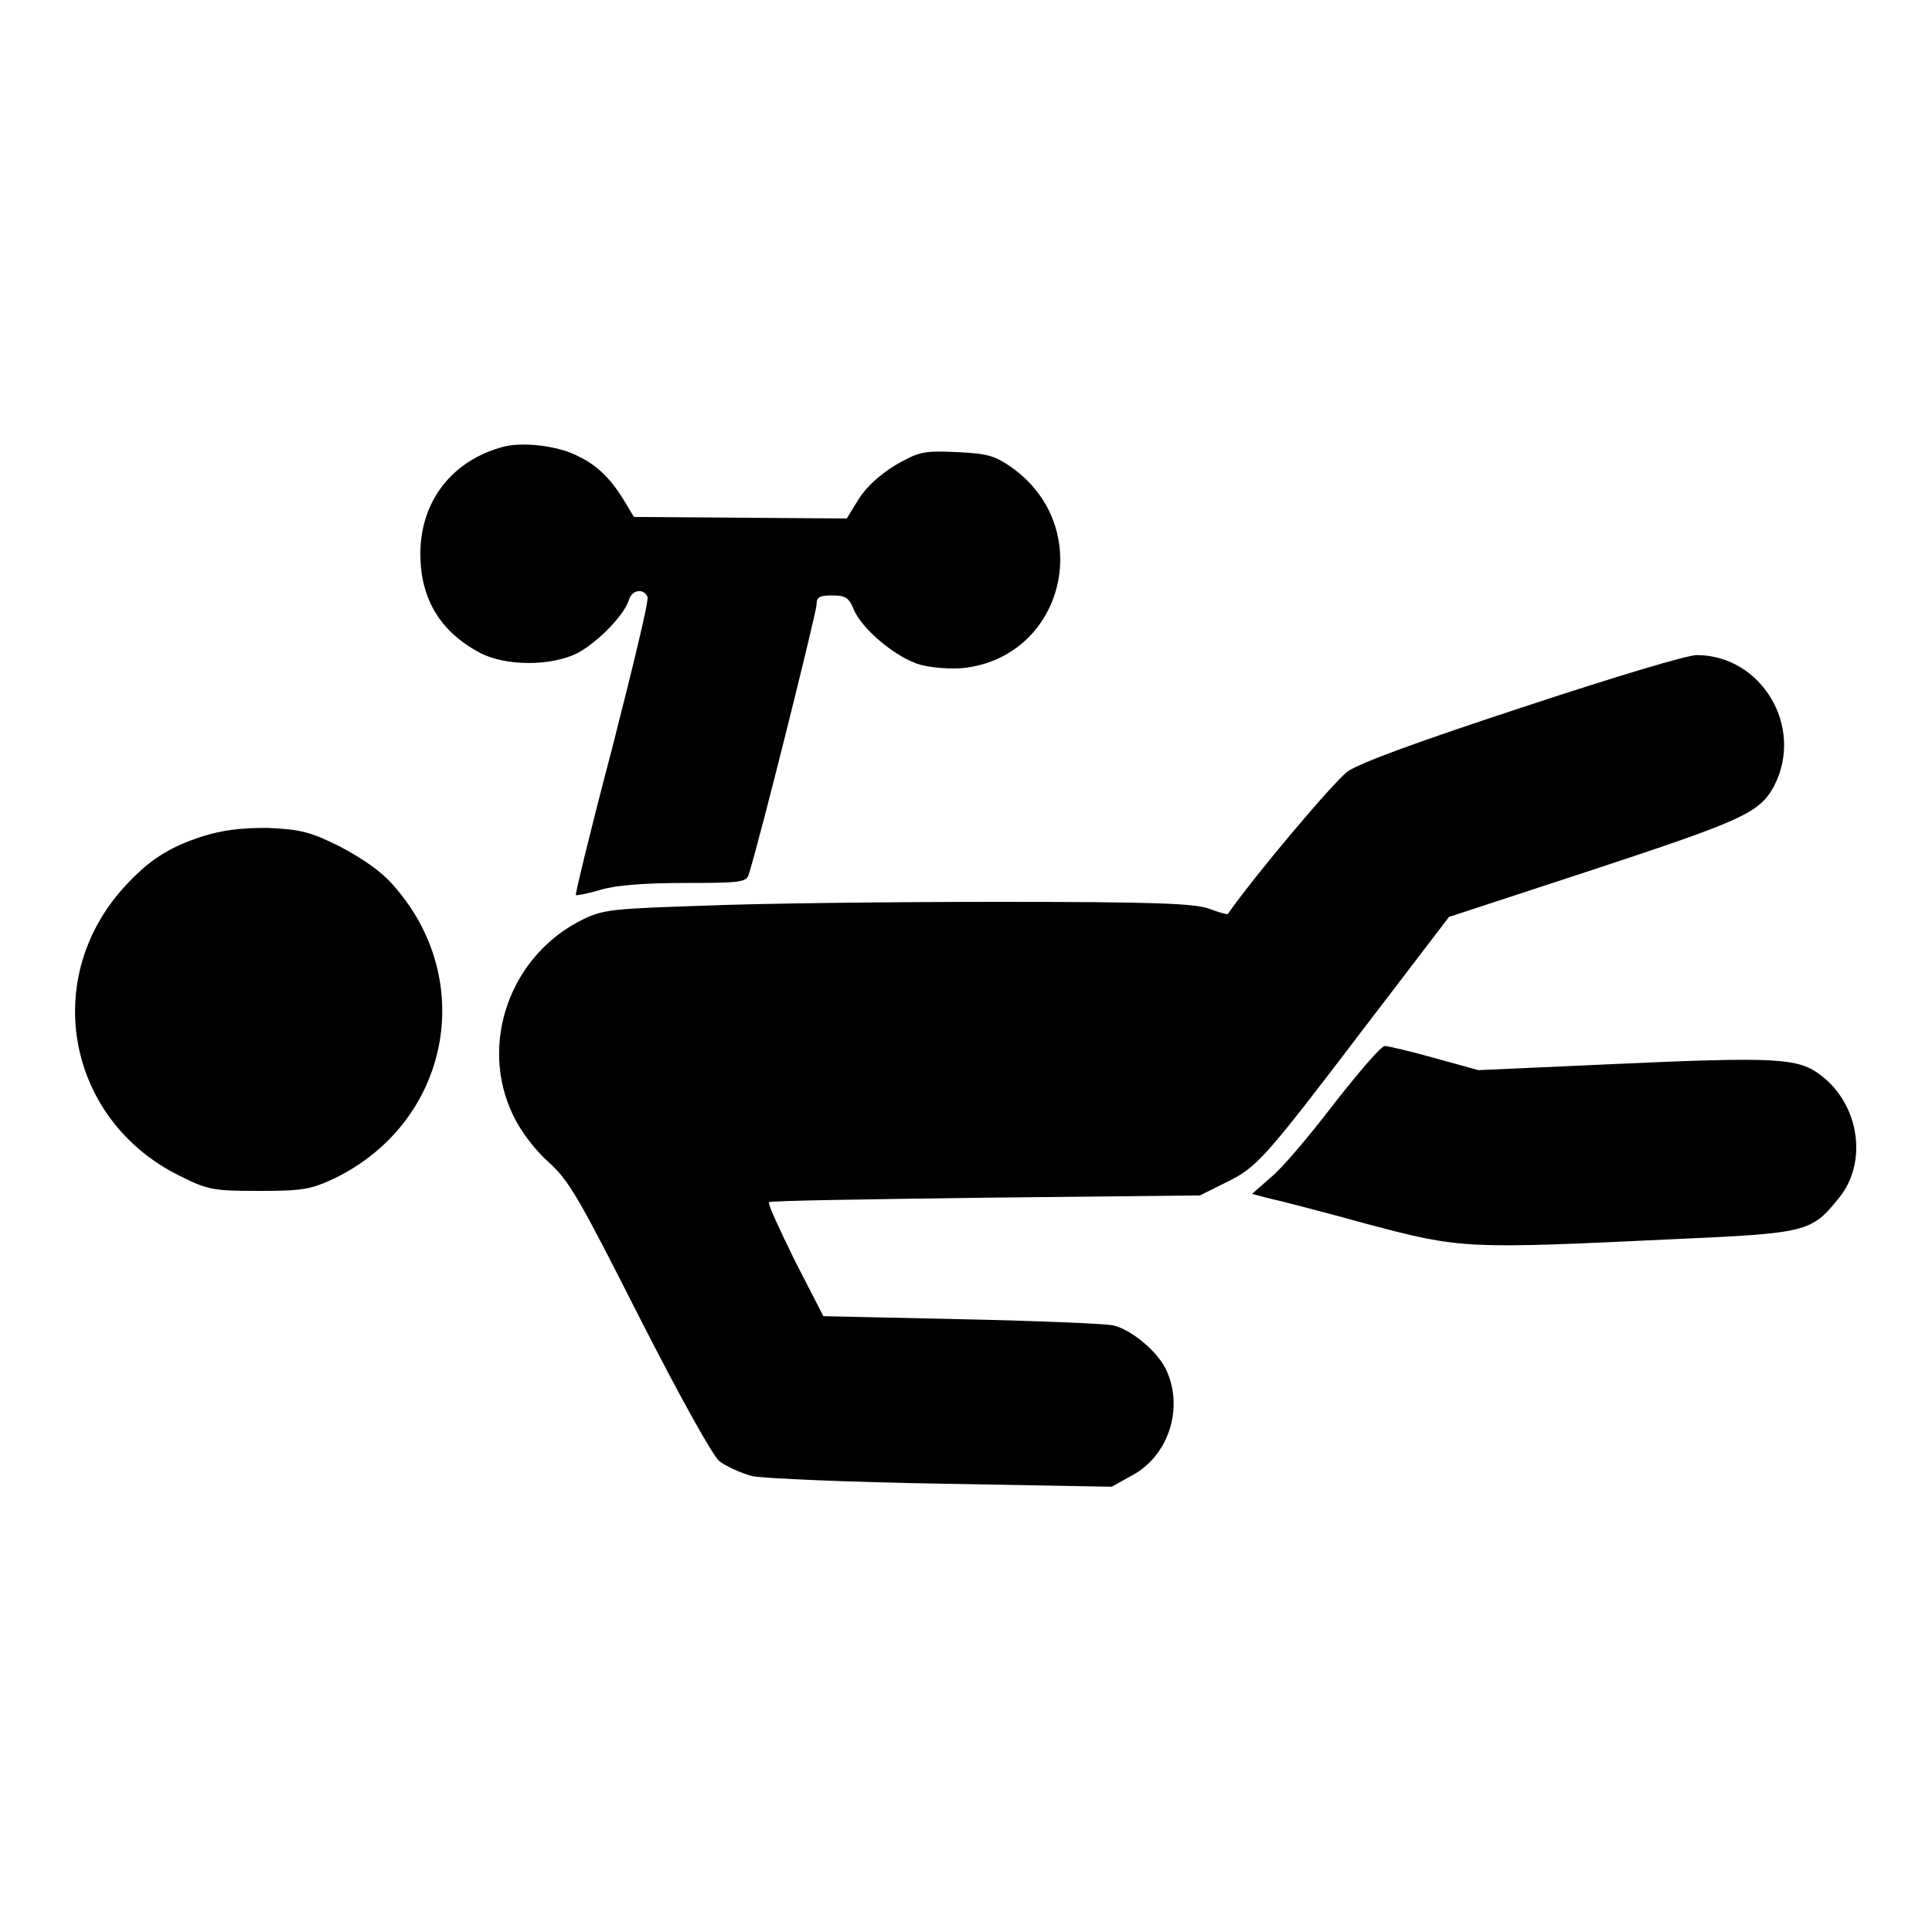
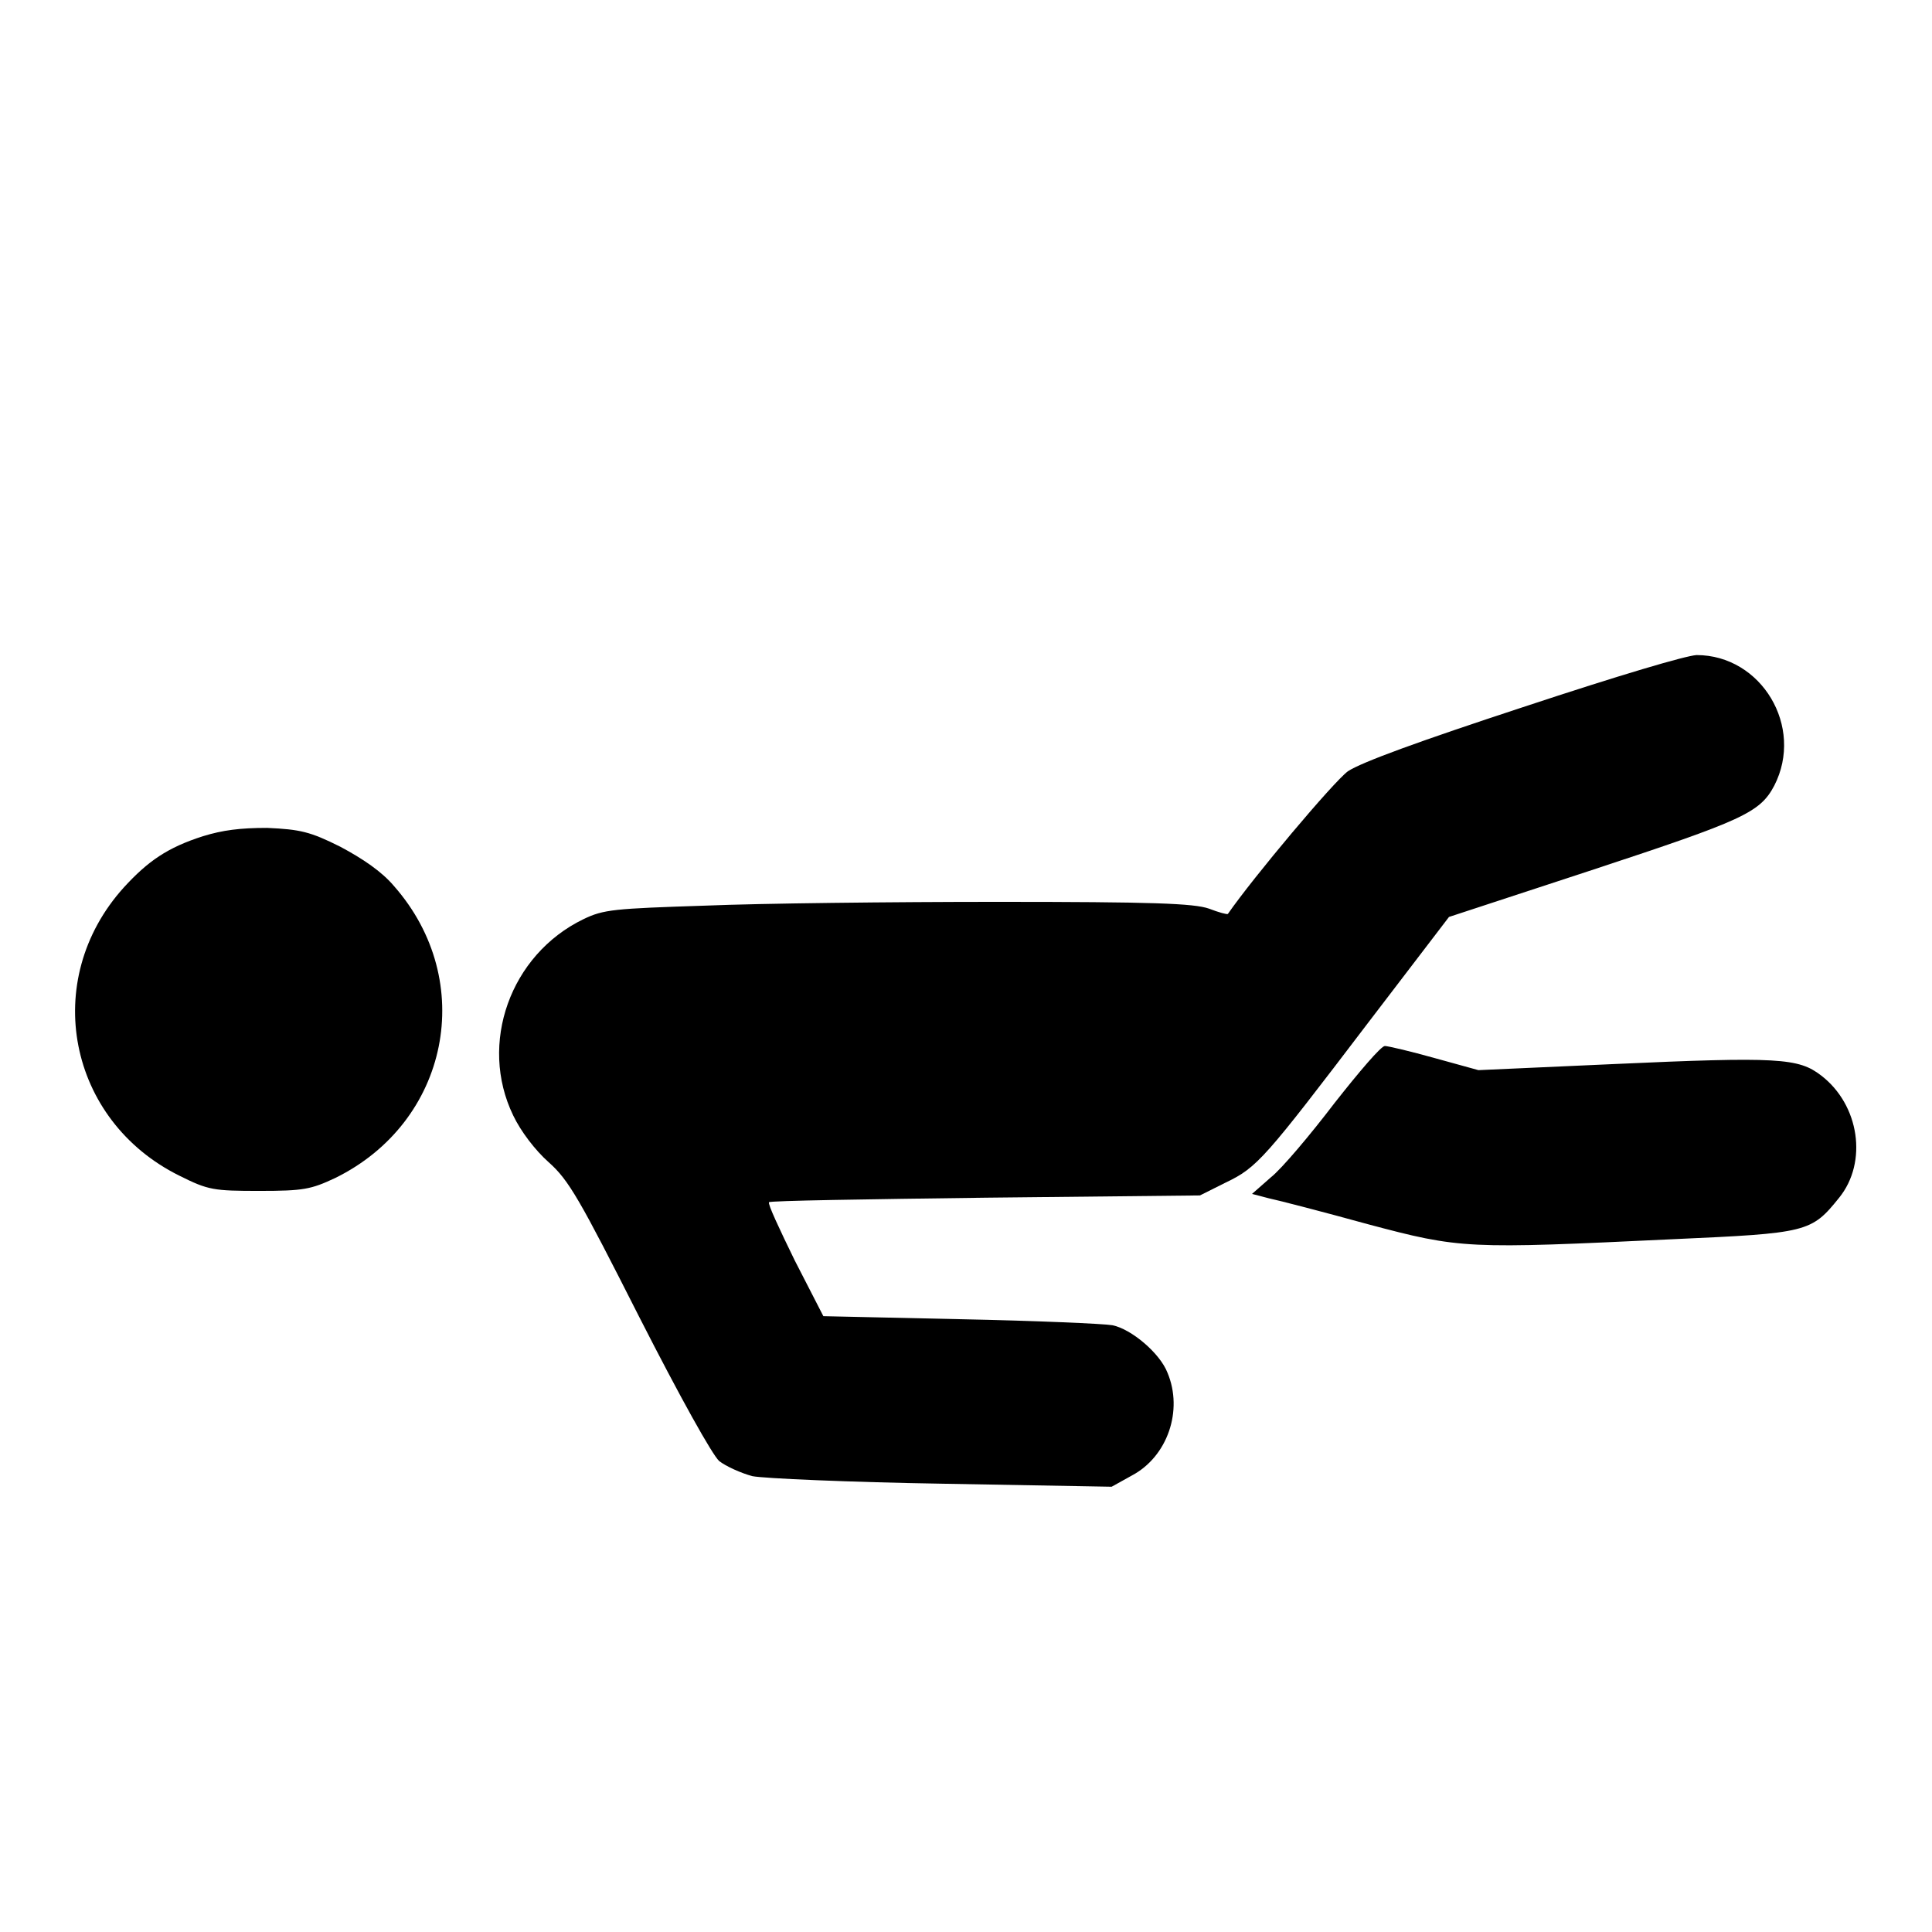
<svg xmlns="http://www.w3.org/2000/svg" version="1.1" x="0px" y="0px" viewBox="0 0 256 256" enable-background="new 0 0 256 256" xml:space="preserve">
  <g>
    <g>
      <g>
-         <path fill="#000000" d="M66.7,59.2c-6.8,1.8-11,7.2-11,14.2c0,5.9,2.6,10.3,7.9,13.1c3.4,1.8,9.5,1.8,13,0c2.7-1.5,6-4.9,6.7-6.9c0.4-1.5,2-1.7,2.5-0.5c0.2,0.5-2,9.5-4.7,20.1c-2.8,10.6-4.9,19.3-4.8,19.4c0.1,0.1,1.6-0.2,3.3-0.7c2-0.6,5.7-0.9,11.1-0.9c7.3,0,8.2-0.1,8.5-1.1c1.4-4.3,9-34.8,9-35.8s0.4-1.2,2.1-1.2c1.7,0,2.2,0.3,2.8,1.8c1.1,2.7,5.7,6.5,8.9,7.4c1.6,0.4,4.1,0.6,5.8,0.4c13.3-1.6,17.4-18.7,6.2-26.6c-2.3-1.6-3.3-1.8-7.3-2c-4.4-0.2-5,0-8,1.7c-2,1.2-3.9,2.9-4.9,4.5l-1.6,2.6l-14.1-0.1l-14.1-0.1l-1.2-2c-1.8-3-3.6-4.8-6.1-6C74.2,59.1,69.3,58.5,66.7,59.2z" />
        <path fill="#000000" d="M201.8,93.7c-13.7,4.5-21.4,7.3-23.2,8.5c-1.9,1.4-12.5,14-15.9,18.9c-0.1,0.1-1.2-0.2-2.5-0.7c-2-0.7-7.5-0.9-28-0.9c-14,0-31.5,0.2-38.7,0.5c-12.2,0.4-13.5,0.5-16.2,1.8c-9.7,4.7-13.9,16.5-9.3,26c1,2.1,2.9,4.6,4.7,6.2c2.7,2.4,4.1,4.9,12,20.5c5.5,10.8,9.7,18.3,10.6,19.1c0.9,0.7,2.9,1.6,4.4,2c1.5,0.3,12.9,0.8,25.2,1l22.4,0.4l2.7-1.5c4.7-2.5,6.8-8.6,4.7-13.6c-1-2.6-4.8-5.8-7.3-6.3c-1.1-0.2-10.2-0.6-20.2-0.8l-18.1-0.4l-3.8-7.4c-2-4.1-3.6-7.5-3.4-7.7c0.1-0.2,13-0.4,28.7-0.6l28.4-0.3l3.4-1.7c4.2-2,5.2-3.2,18.9-21.2l10.7-14l19.2-6.3c19.7-6.5,22-7.5,23.9-11.1c4-7.8-1.7-17.3-10.3-17.3C223.3,86.9,214.8,89.4,201.8,93.7z" />
        <path fill="#000000" d="M26.9,110.8c-4.7,1.5-7.3,3.3-10.5,6.8c-11.1,12.3-7.4,30.9,7.4,38.2c3.8,1.9,4.5,2,10.6,2c5.8,0,6.8-0.2,10-1.7c15.1-7.4,18.9-26.1,7.8-38.7c-1.6-1.9-4.1-3.6-7.1-5.2c-4-2-5.3-2.3-9.7-2.5C31.8,109.7,29.5,110,26.9,110.8z" />
        <path fill="#000000" d="M176.8,146.2c-3.2,4.2-7,8.7-8.4,9.8l-2.5,2.2l2.3,0.6c1.4,0.3,7.2,1.8,13,3.4c12.4,3.3,13.1,3.3,40.5,2c17.8-0.8,18.3-0.9,22-5.5c3.8-4.7,2.7-12.3-2.4-16.2c-3-2.3-5.6-2.5-27.6-1.5l-17.8,0.8l-5.8-1.6c-3.2-0.9-6.2-1.6-6.6-1.6C183,138.6,180.1,142,176.8,146.2z" />
      </g>
    </g>
  </g>
</svg>